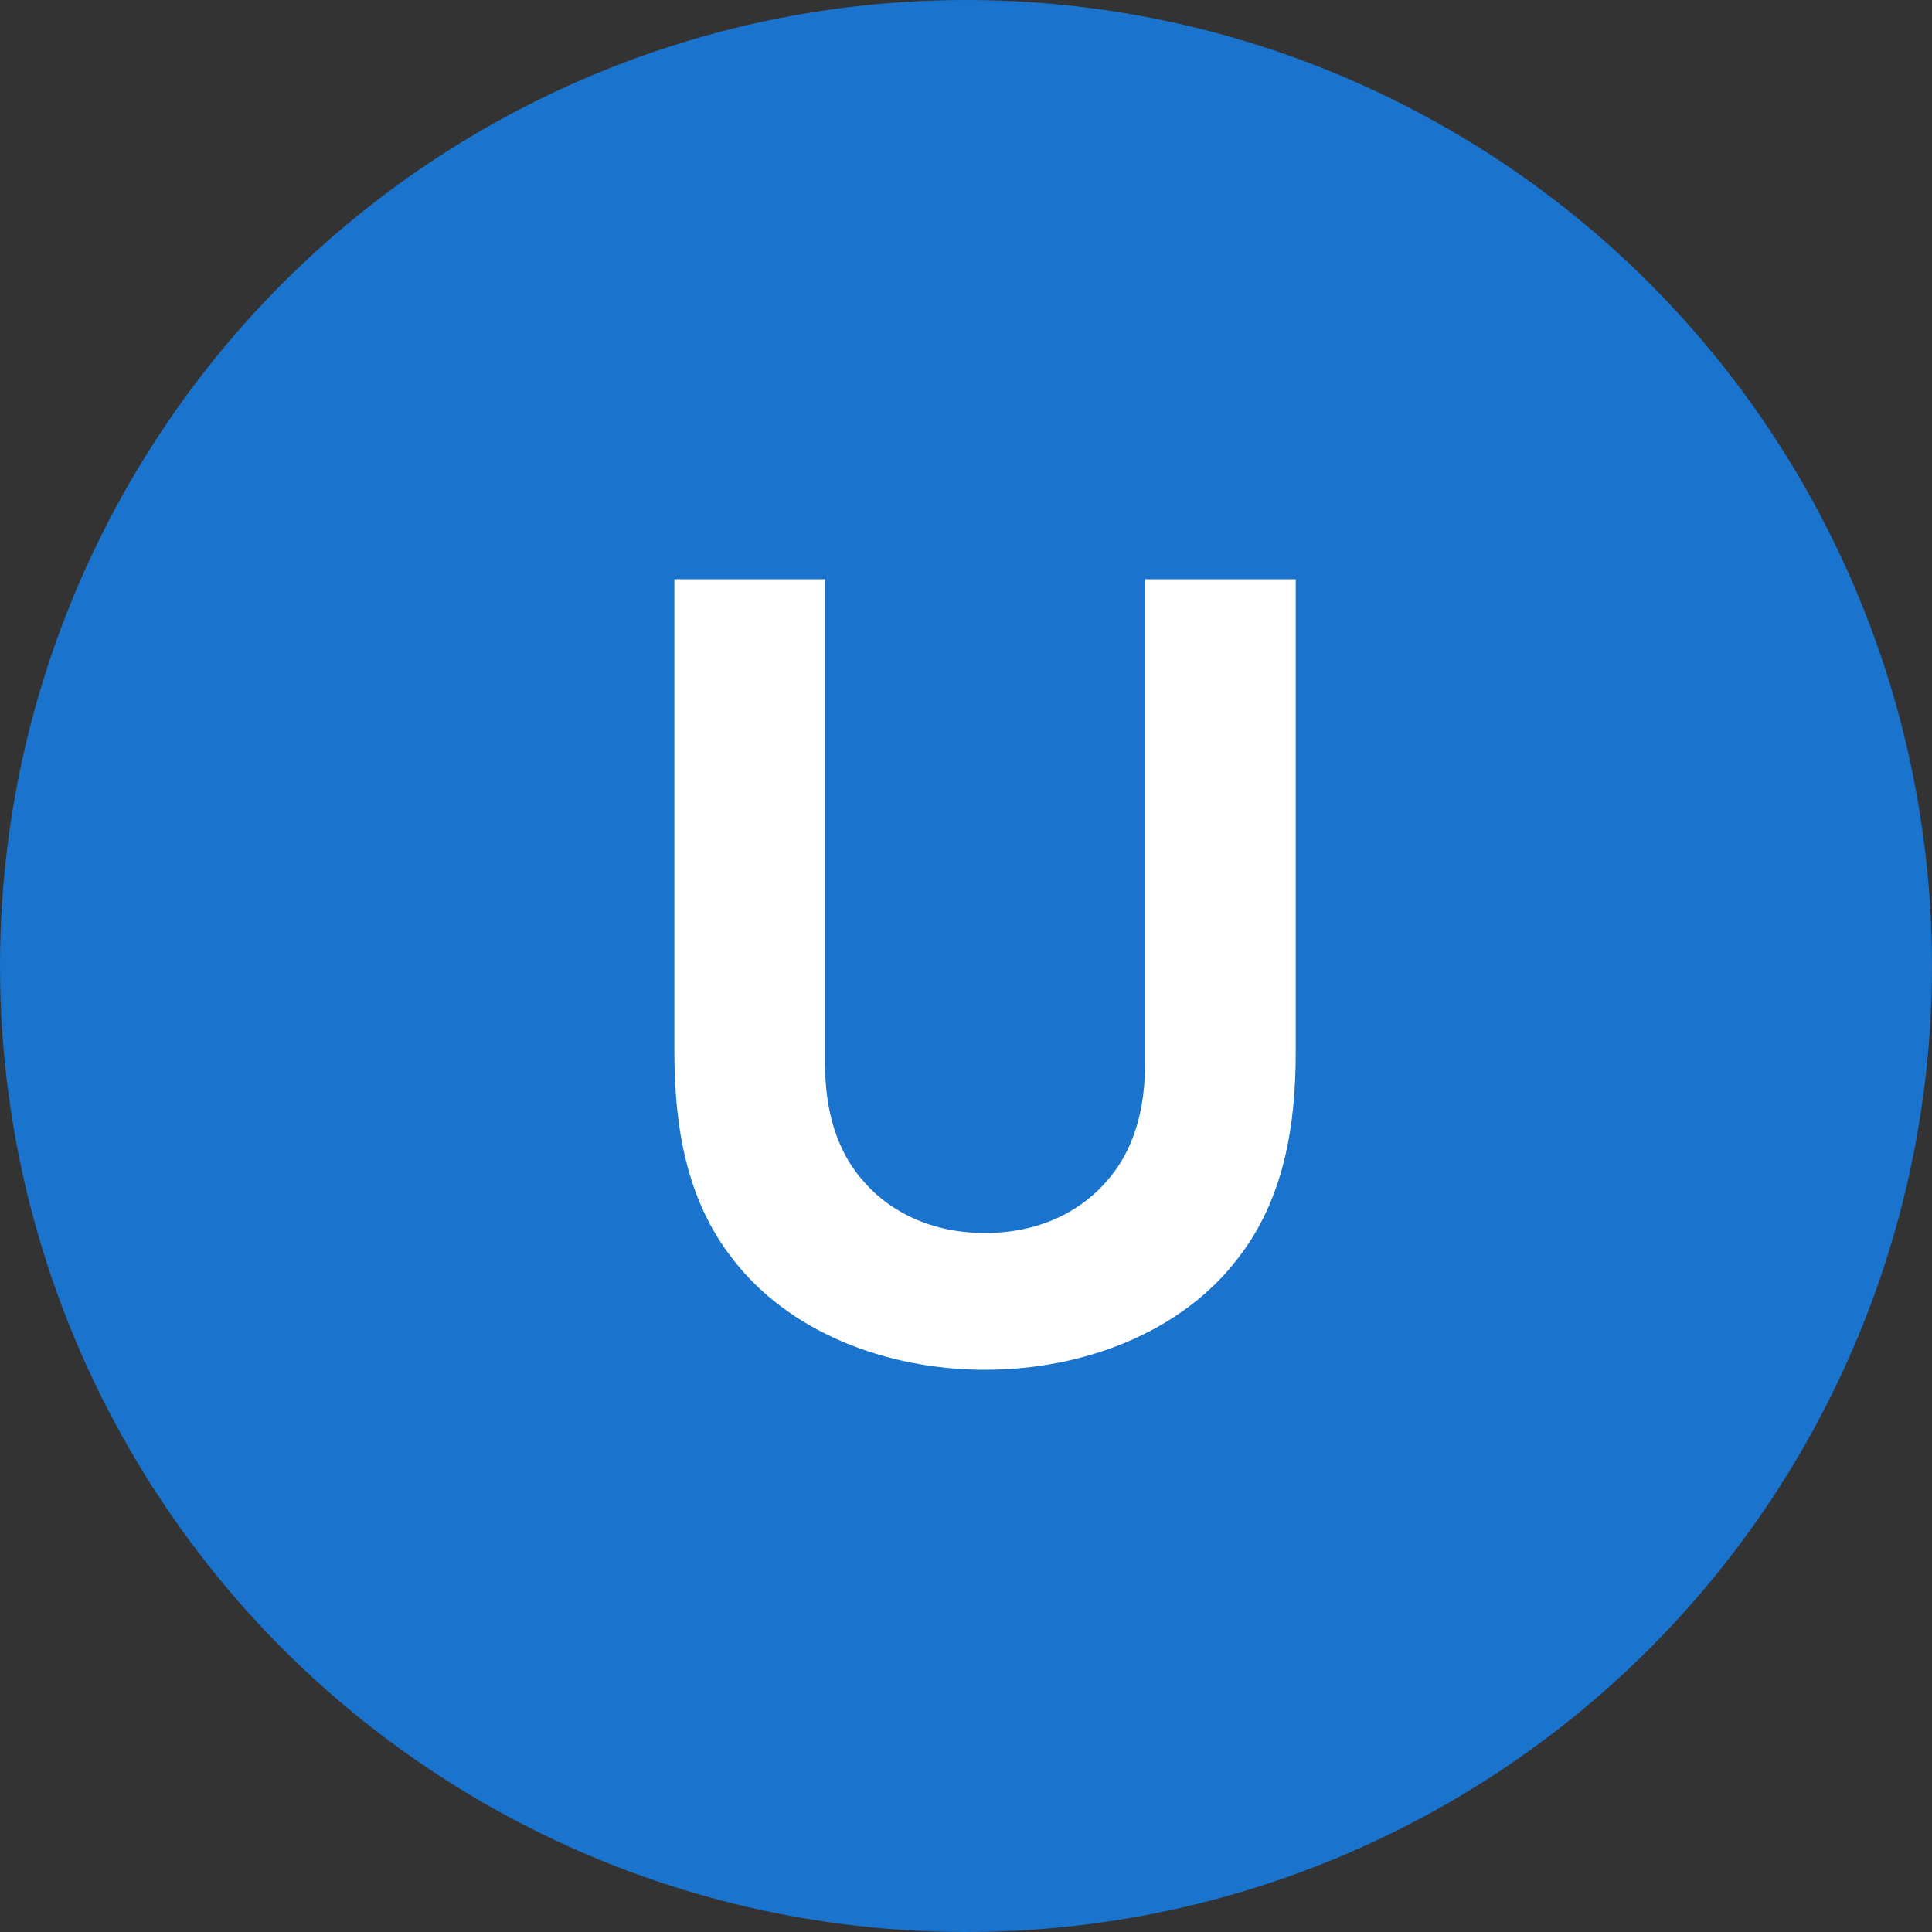
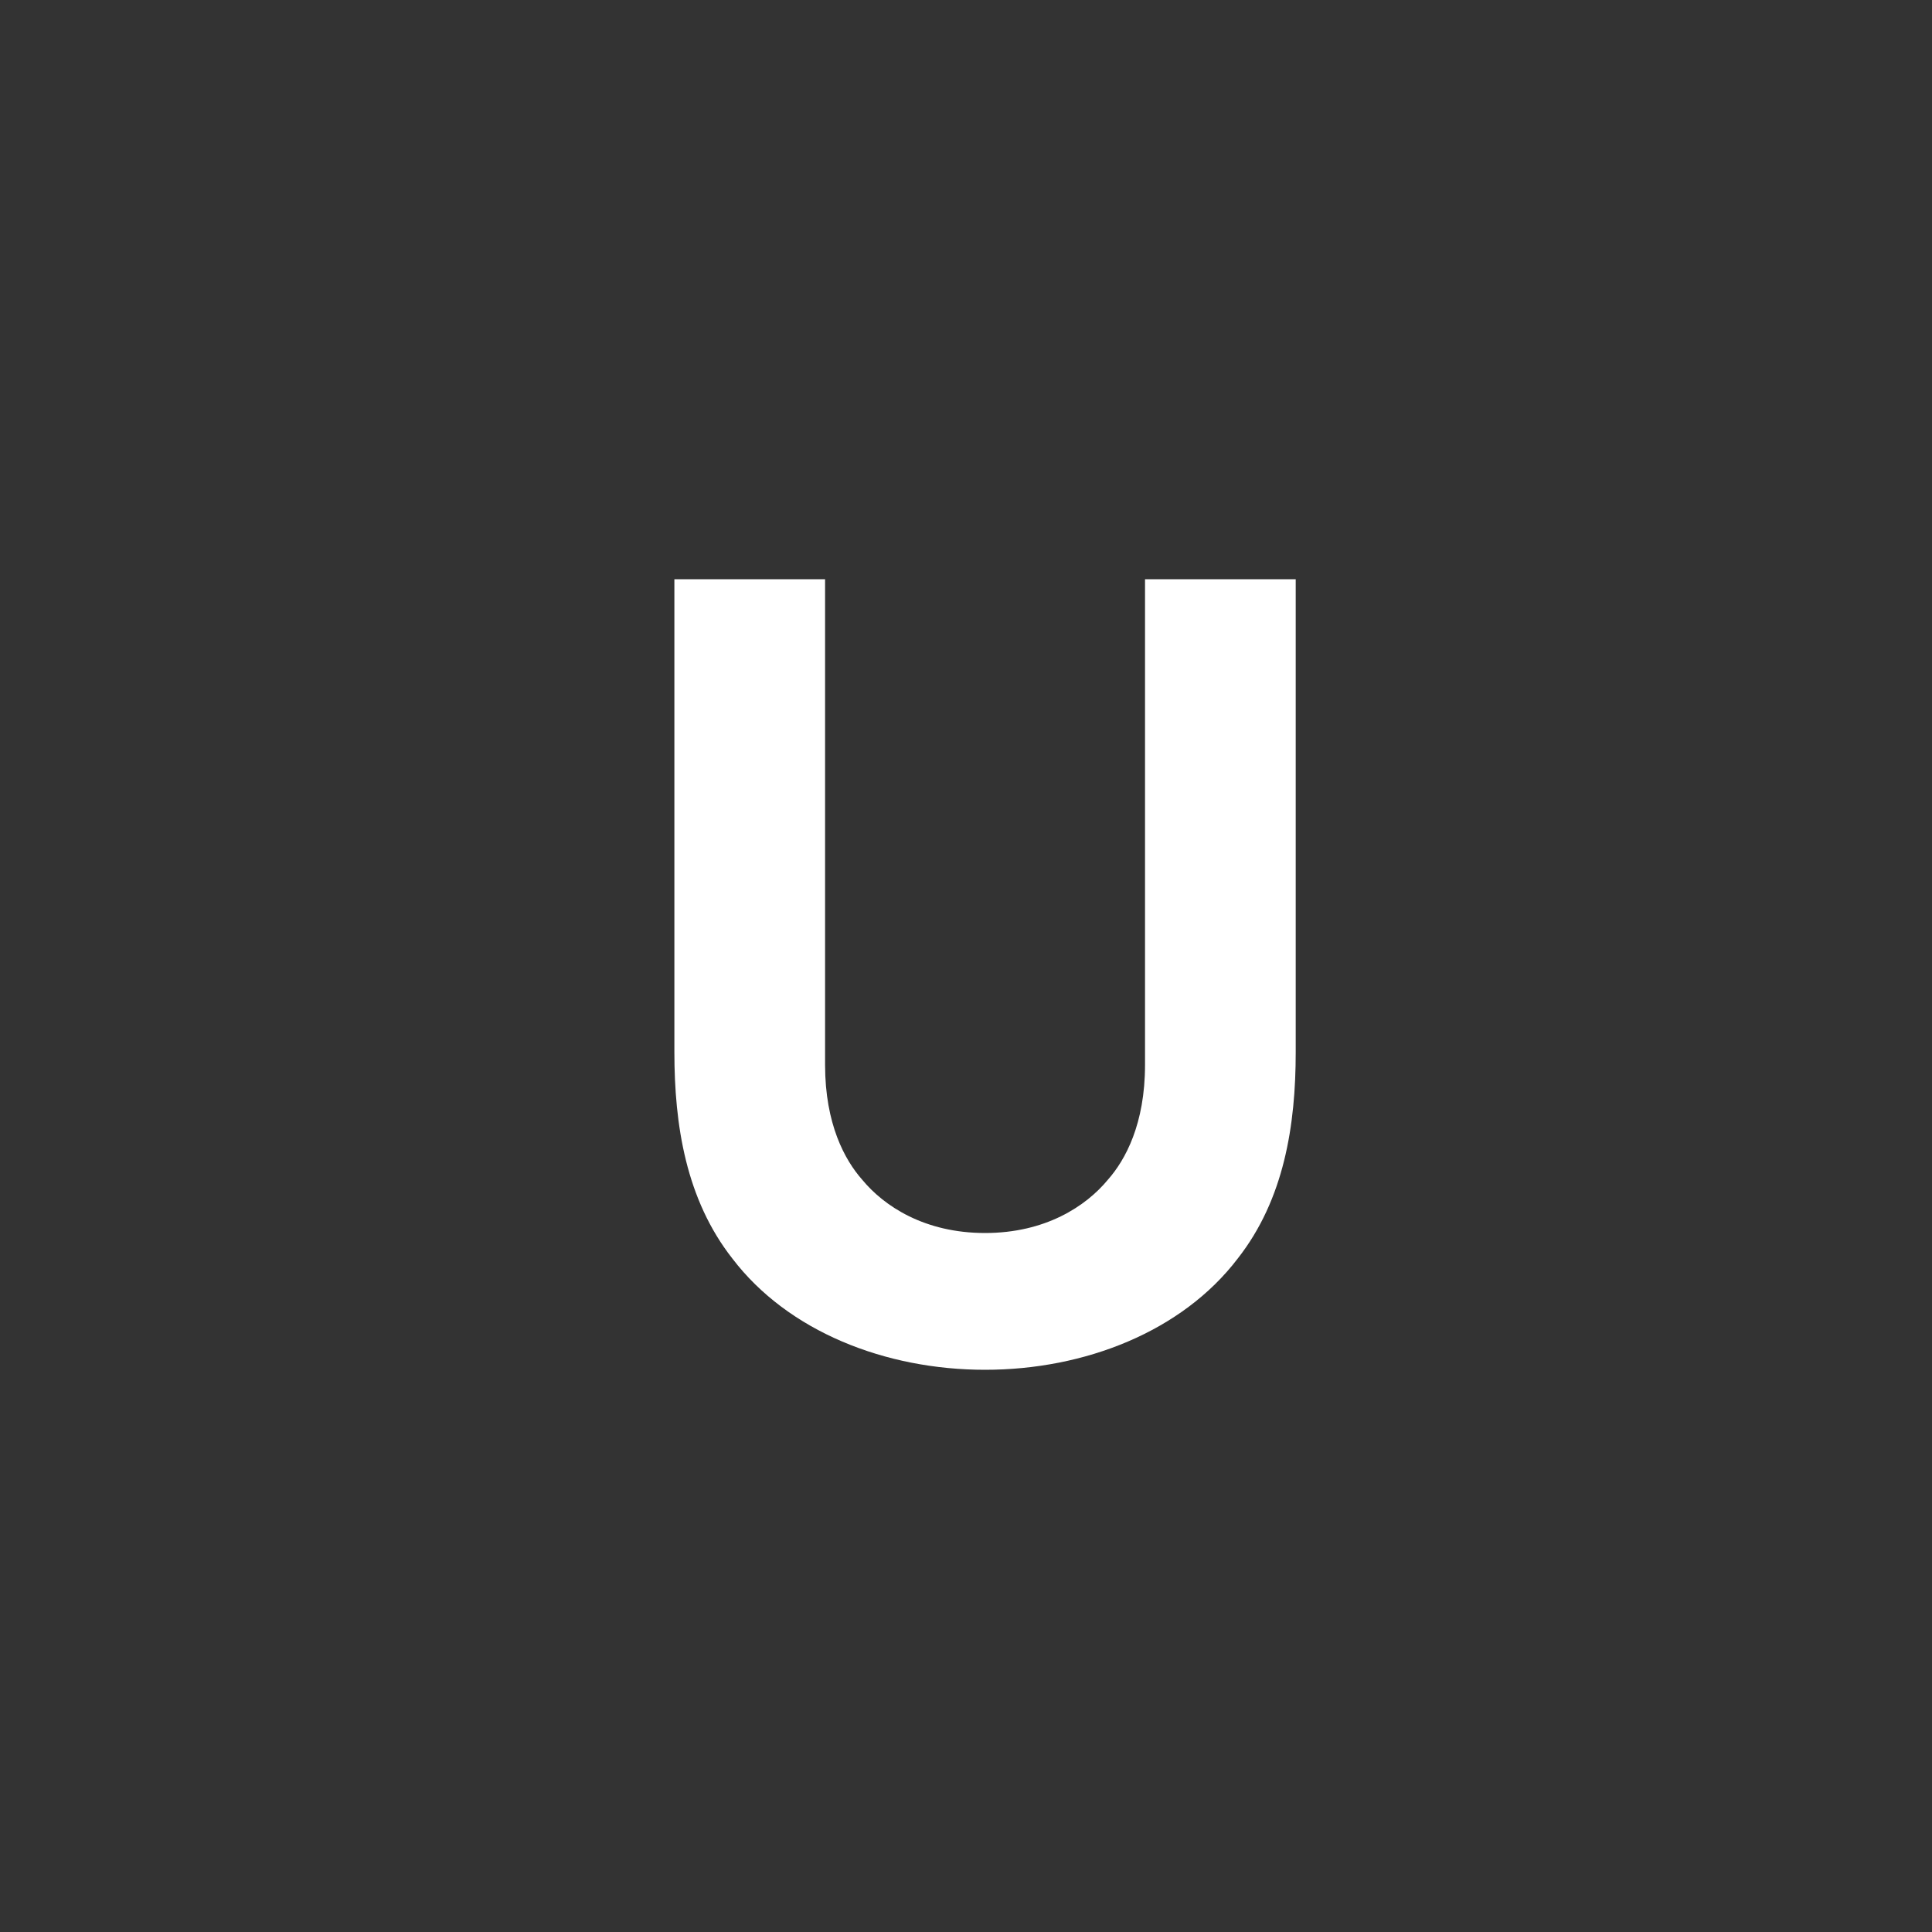
<svg xmlns="http://www.w3.org/2000/svg" width="50" height="50" viewBox="0 0 50 50" fill="none">
  <rect x="0" y="0" width="50" height="50" fill="#333333" stroke="none" />
-   <circle cx="25" cy="25" r="25" fill="#1A73CC" />
  <path d="M17.453 14.99H21.353V27.56C21.353 29.09 21.863 30.02 22.313 30.53C22.883 31.22 23.933 31.91 25.493 31.91C27.053 31.91 28.103 31.22 28.673 30.53C29.123 30.02 29.633 29.09 29.633 27.56V14.99H33.533V27.23C33.533 29.12 33.233 31.04 32.033 32.57C30.593 34.46 28.073 35.45 25.493 35.45C22.913 35.45 20.393 34.46 18.953 32.57C17.753 31.04 17.453 29.12 17.453 27.23V14.99Z" fill="white" />
</svg>